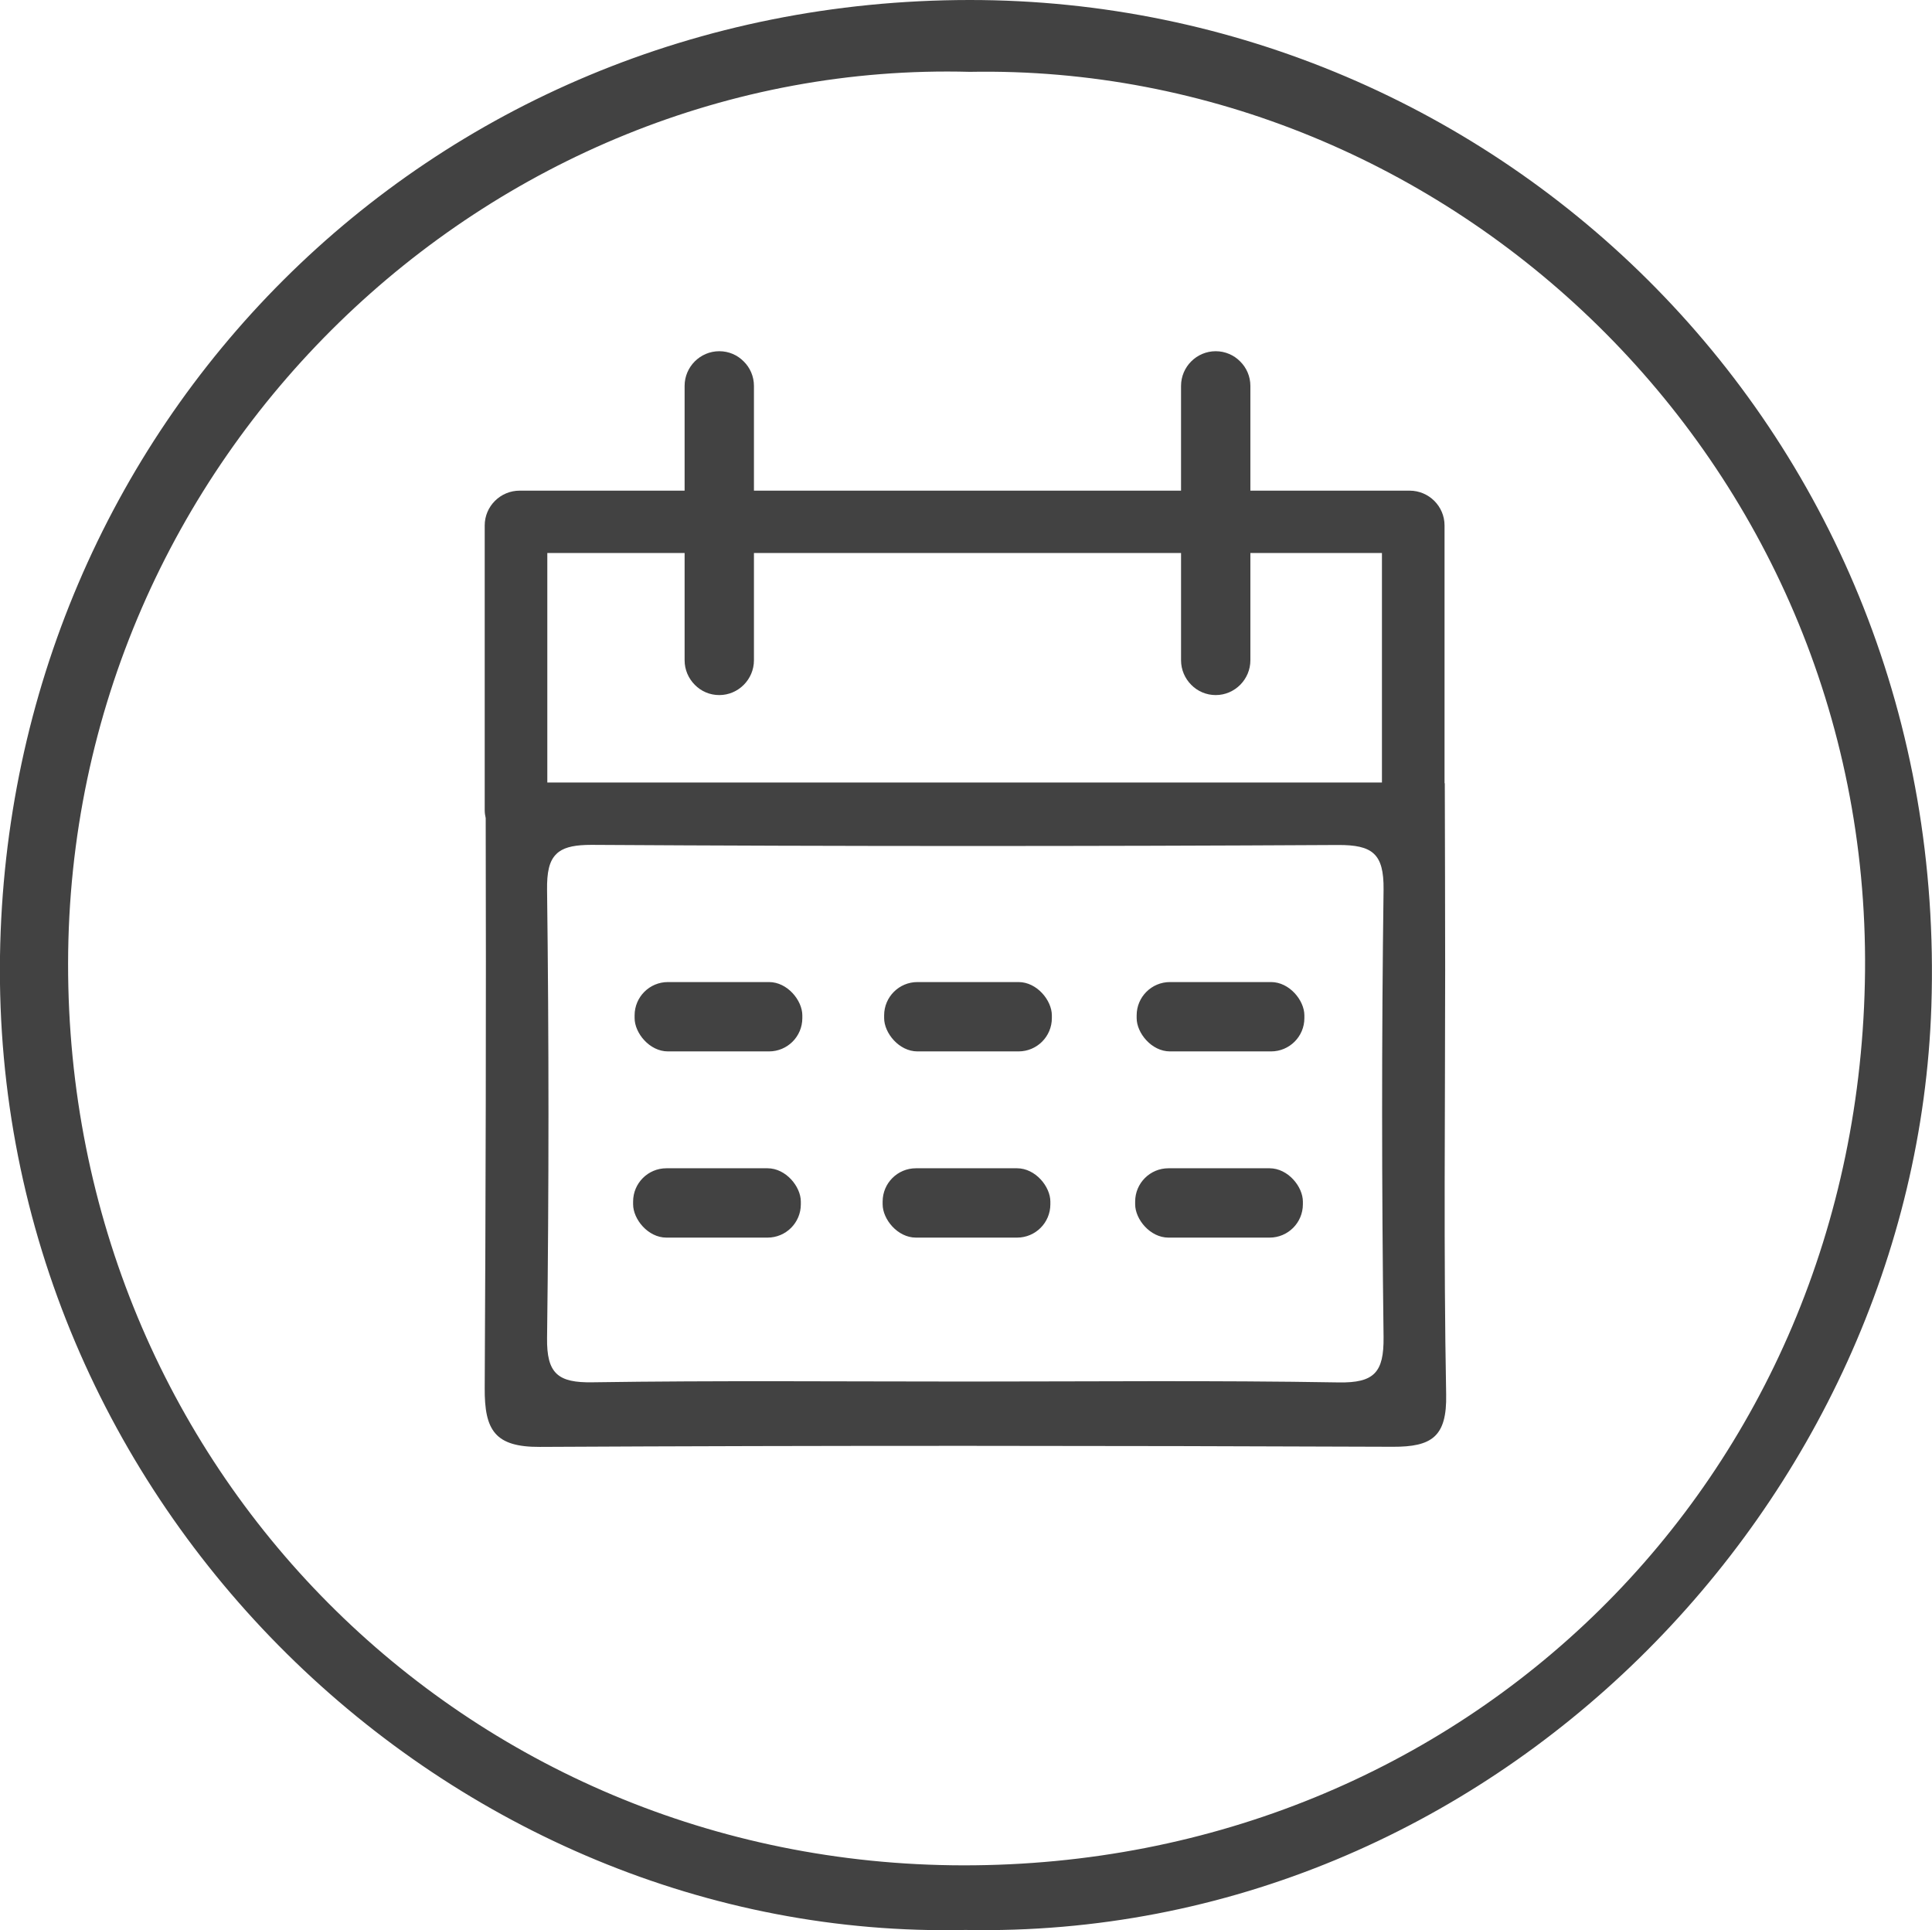
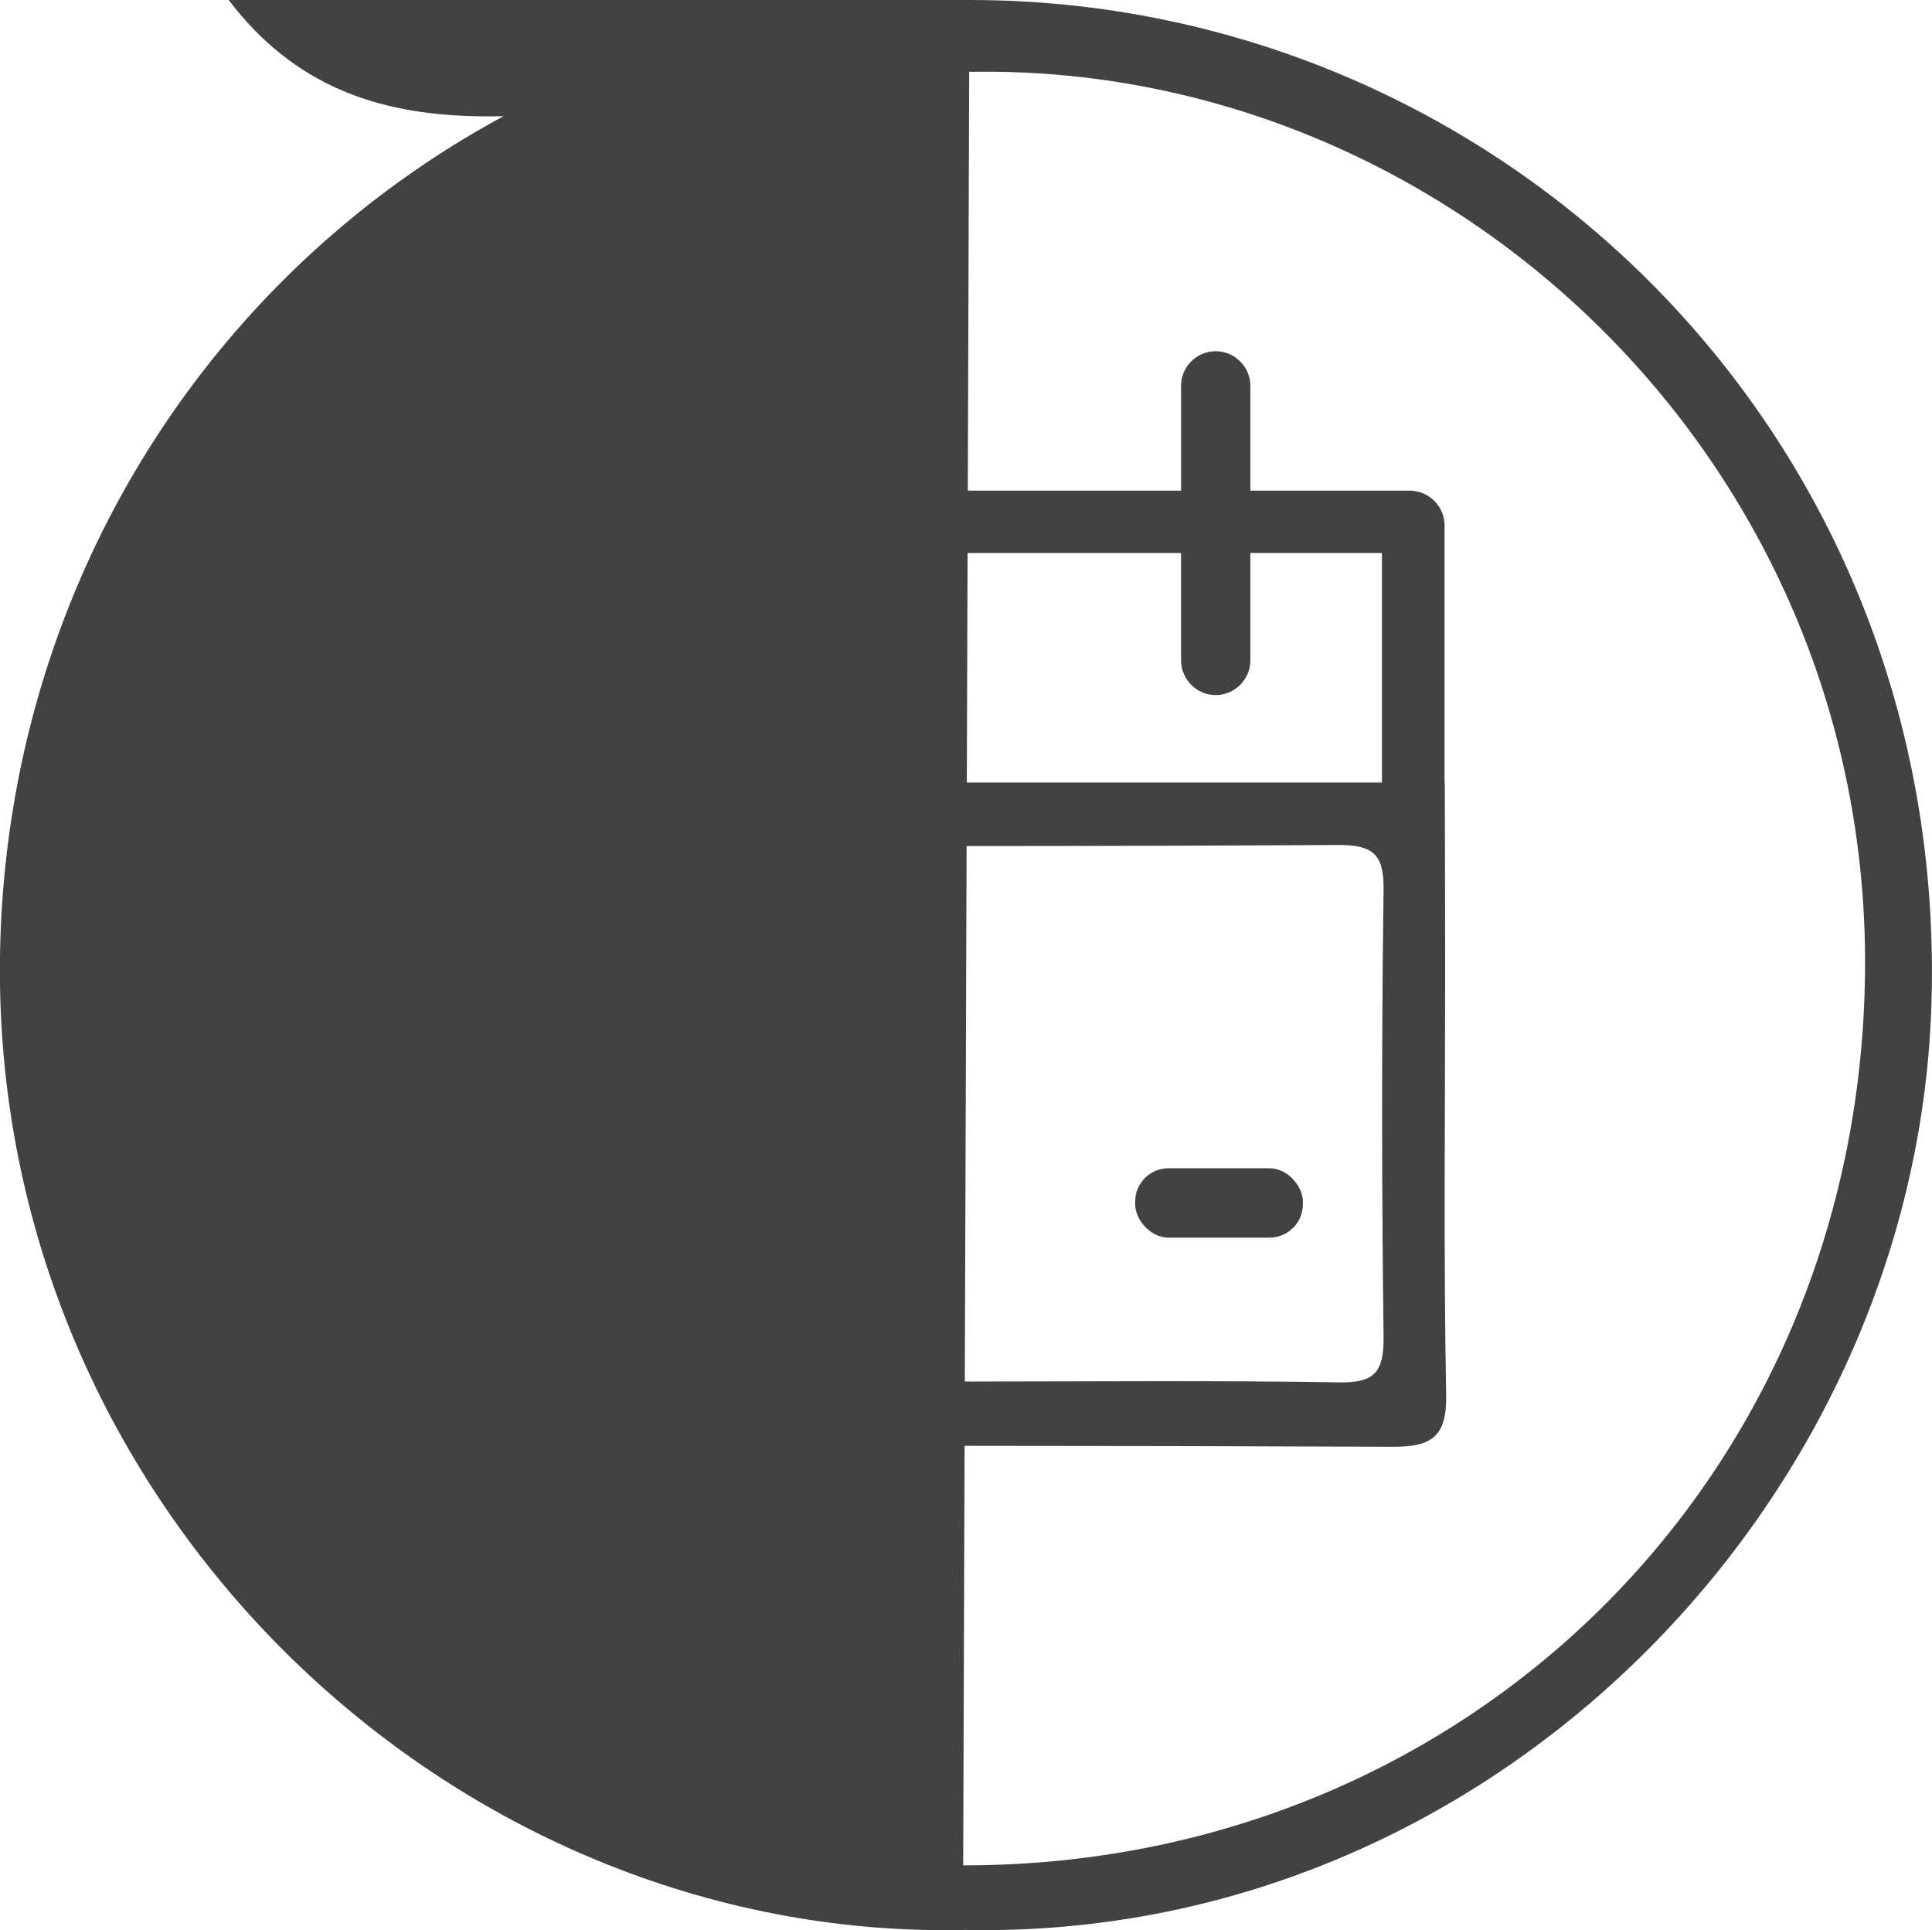
<svg xmlns="http://www.w3.org/2000/svg" id="Calque_2" viewBox="0 0 154.93 154.76">
  <g id="Calque_1-2" data-name="Calque_1">
-     <path d="M77.74,0C34.08.03.63,34.28,0,76.65c-.65,44.12,36.18,79.03,77.42,78.09,42.1.84,76.15-34.23,77.46-74.07C156.39,34.79,120.25-.02,77.74,0ZM77.24,149.56c-39.98-.05-71.82-31.88-71.78-72.3C5.5,36.59,39.24,4.72,77.77,5.76c38.31-.71,72.18,31.03,71.79,72.12-.4,40.84-32.18,71.72-72.32,71.68Z" style="fill: #424242;" />
+     <path d="M77.74,0C34.08.03.63,34.28,0,76.65c-.65,44.12,36.18,79.03,77.42,78.09,42.1.84,76.15-34.23,77.46-74.07C156.39,34.79,120.25-.02,77.74,0Zc-39.98-.05-71.82-31.88-71.78-72.3C5.5,36.59,39.24,4.72,77.77,5.76c38.31-.71,72.18,31.03,71.79,72.12-.4,40.84-32.18,71.72-72.32,71.68Z" style="fill: #424242;" />
    <rect x="50.89" y="78.74" width="13.45" height="5.56" rx="2.67" ry="2.67" style="fill: #424242;" />
-     <rect x="70.9" y="78.74" width="13.45" height="5.56" rx="2.67" ry="2.67" style="fill: #424242;" />
-     <rect x="91.15" y="78.74" width="13.45" height="5.56" rx="2.67" ry="2.67" style="fill: #424242;" />
-     <rect x="50.77" y="93.67" width="13.45" height="5.56" rx="2.67" ry="2.67" style="fill: #424242;" />
-     <rect x="70.78" y="93.67" width="13.45" height="5.56" rx="2.67" ry="2.67" style="fill: #424242;" />
    <rect x="91.03" y="93.67" width="13.45" height="5.56" rx="2.67" ry="2.67" style="fill: #424242;" />
    <path d="M115.89,77.85c0-5.02-.02-10.03-.03-15.05h-.02v-20.67c0-1.54-1.26-2.79-2.8-2.79h-12.77v-8.4c0-.76-.31-1.46-.82-1.96-.5-.51-1.2-.82-1.96-.82-1.53,0-2.78,1.25-2.78,2.78v8.4h-34.25v-8.4c0-.76-.31-1.46-.82-1.96-.5-.51-1.19-.82-1.96-.82-1.53,0-2.78,1.25-2.78,2.78v8.4h-13.23c-1.54,0-2.8,1.25-2.8,2.79v22.82c0,.22.03.44.08.65v.02c.04,15.22,0,30.45-.08,45.68-.02,3.38.82,4.73,4.43,4.71,22.8-.12,45.6-.1,68.4-.01,3.11.01,4.34-.8,4.27-4.2-.21-11.31-.08-22.63-.08-33.95ZM43.89,44.34h11.01v8.6c0,.76.31,1.46.82,1.97.5.51,1.19.82,1.96.82,1.53,0,2.78-1.26,2.78-2.79v-8.6h34.25v8.6c0,.76.31,1.46.82,1.97.5.51,1.2.82,1.96.82,1.53,0,2.78-1.26,2.78-2.79v-8.6h10.55v18.4H43.89v-18.4ZM110.95,107.21c.03,2.82-.74,3.68-3.6,3.63-9.97-.17-19.94-.07-29.92-.07s-19.94-.09-29.91.06c-2.77.05-3.69-.69-3.65-3.56.15-11.97.15-23.94,0-35.9-.02-1.43.17-2.34.74-2.89.06-.07.14-.13.22-.19.55-.4,1.38-.55,2.59-.55h.05c19.94.12,39.89.12,59.83.01,2.76-.01,3.68.69,3.65,3.57-.16,11.96-.15,23.93,0,35.89Z" style="fill: #424242;" />
  </g>
</svg>